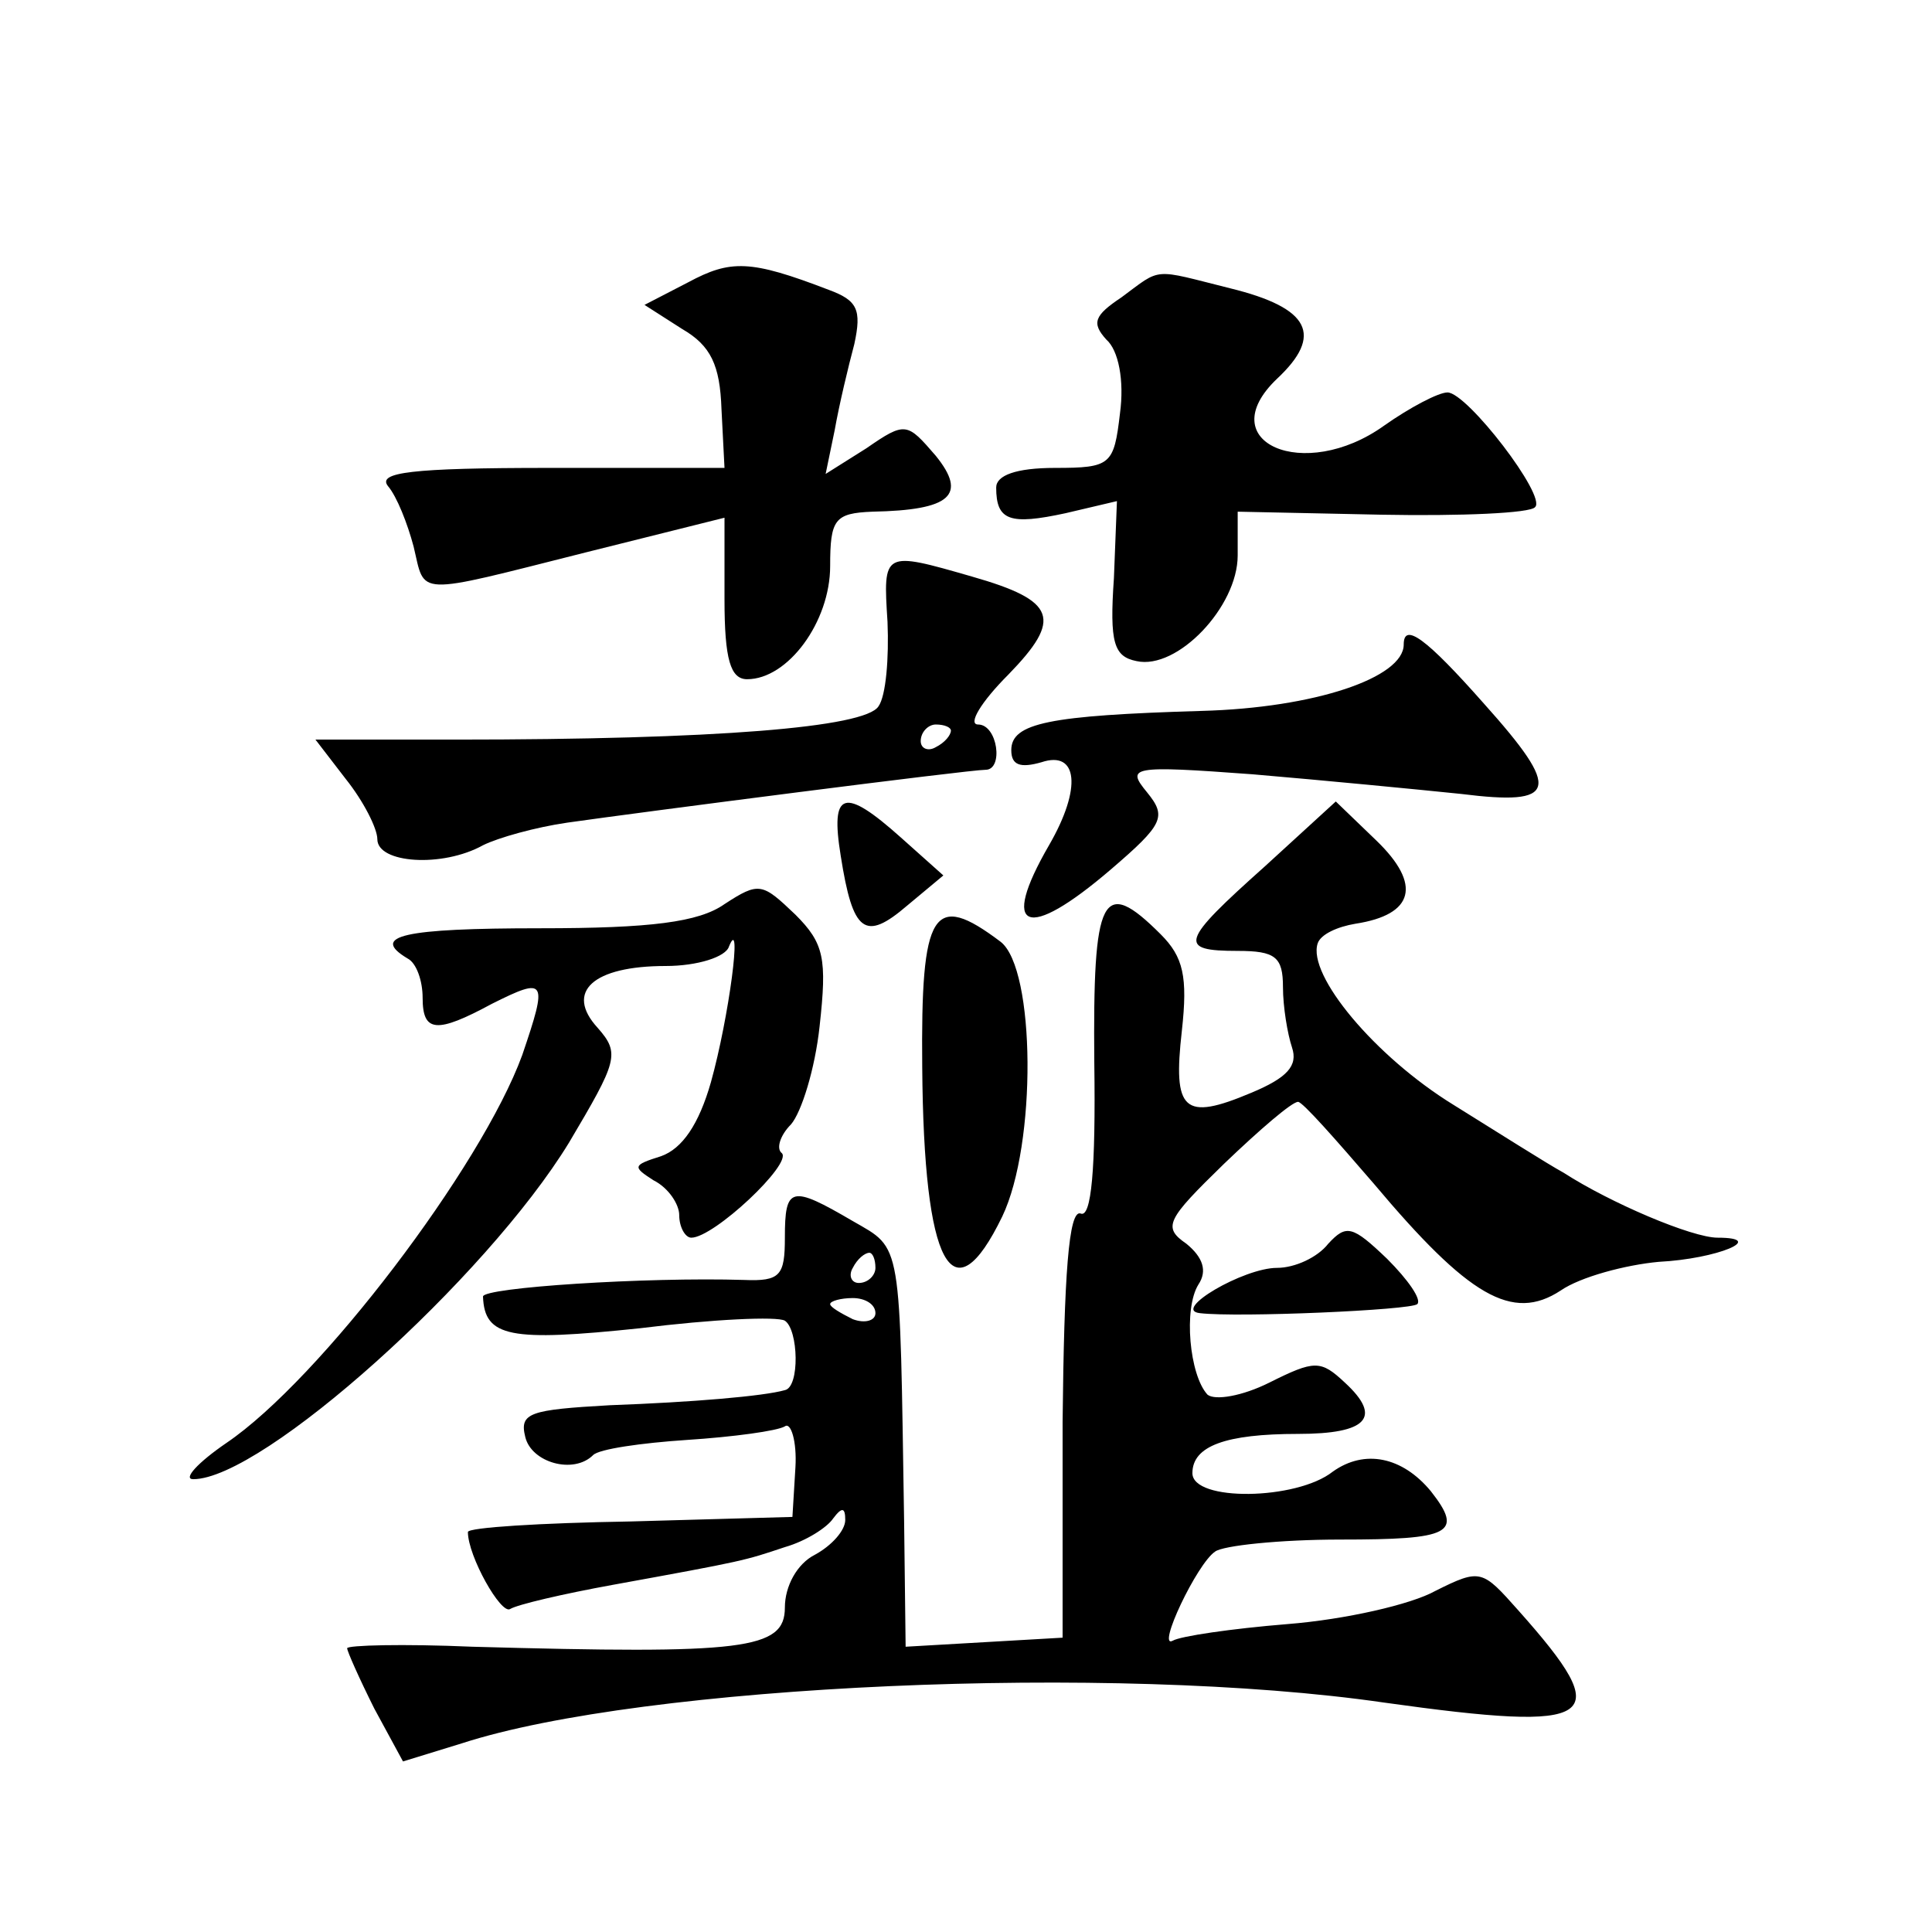
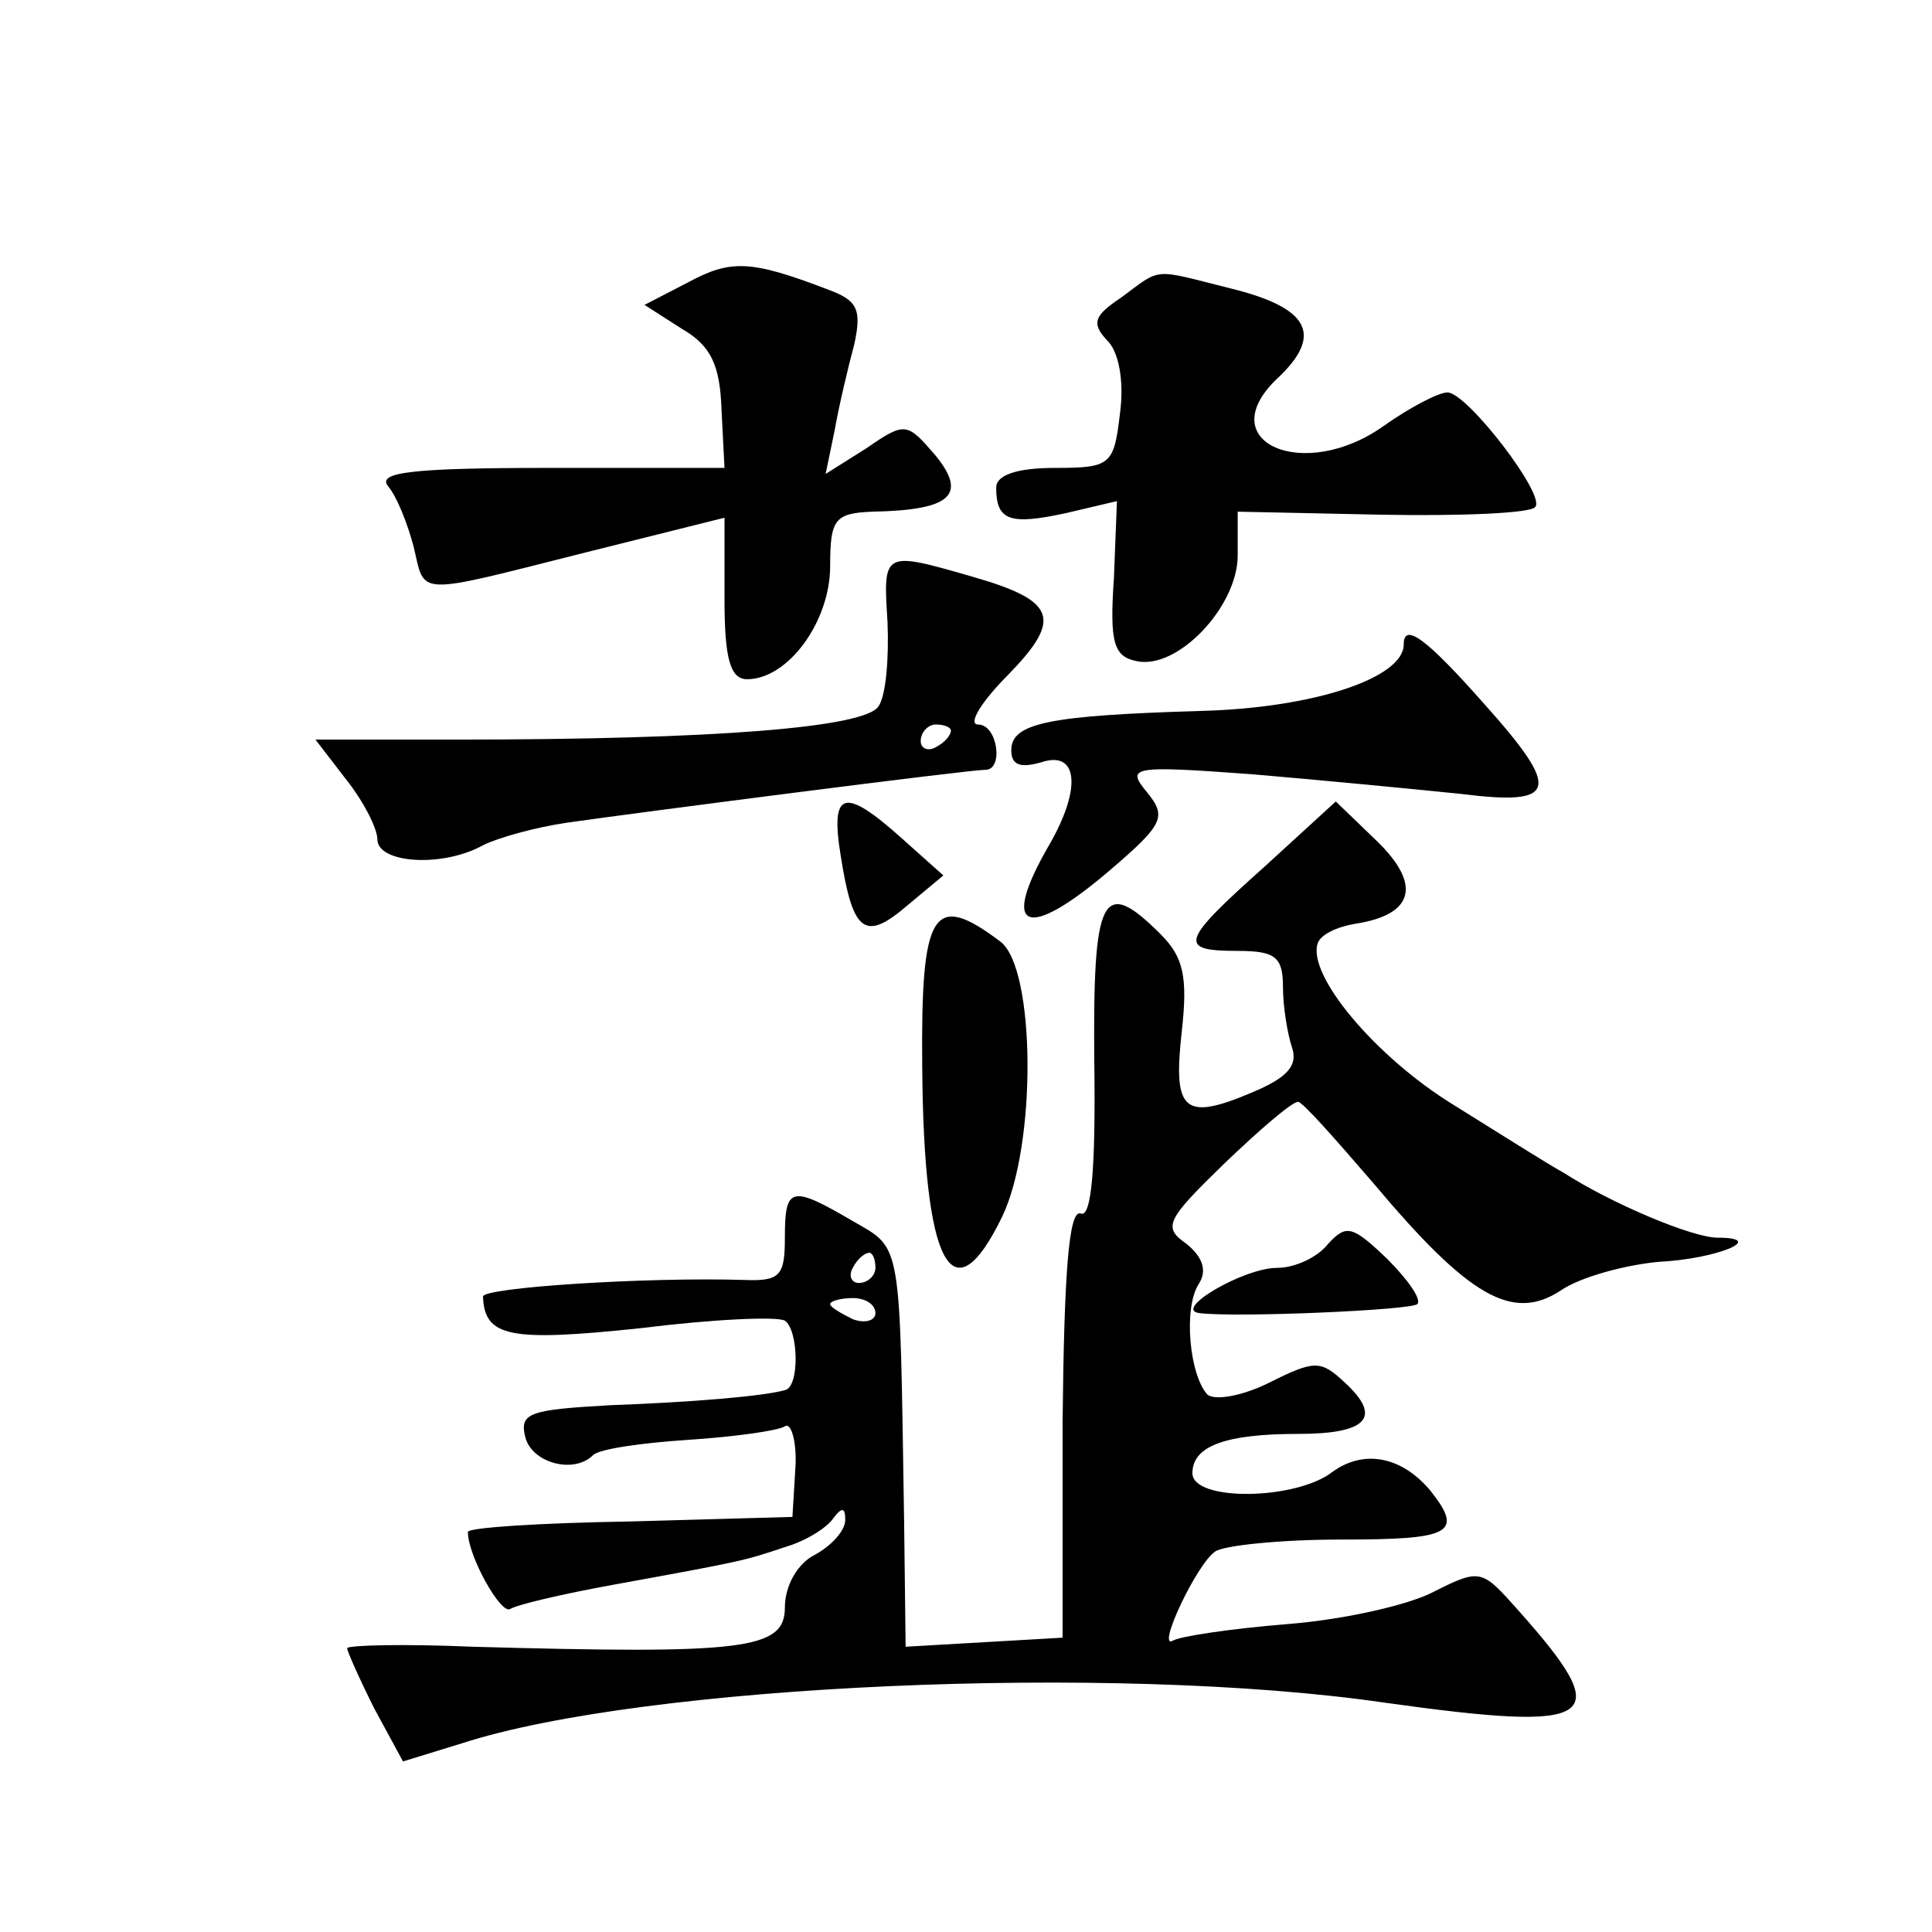
<svg xmlns="http://www.w3.org/2000/svg" version="1.0" width="128pt" height="128pt" viewBox="0 0 128 128" preserveAspectRatio="xMidYMid meet">
  <g transform="translate(0,128) scale(0.1,-0.1)" fill="#0" stroke="none">
-     <path d="M456 1093 l-29 -15 25 -16 c19 -11 25 -24 26 -53 l2 -39 -116 0 c-92 0 -114 -3 -107 -12 6 -7 13 -25 17 -40 8 -33 -1 -33 114 -4 l92 23 0 -54 c0 -40 4 -53 15 -53 27 0 55 38 55 75 0 31 3 35 28 36 52 1 63 11 42 37 -19 22 -20 23 -46 5 l-27 -17 6 29 c3 17 9 42 13 57 5 23 2 29 -17 36 -52 20 -65 20 -93 5z M743 1083 c-18 -12 -20 -17 -10 -28 8 -7 12 -27 9 -49 -4 -34 -6 -36 -43 -36 -26 0 -39 -5 -39 -13 0 -22 9 -25 46 -17 l34 8 -2 -51 c-3 -43 0 -52 15 -55 27 -6 67 36 67 70 l0 29 95 -2 c53 -1 99 1 102 5 8 7 -45 76 -58 76 -6 0 -25 -10 -42 -22 -53 -38 -115 -11 -71 31 31 29 22 47 -31 60 -52 13 -45 14 -72 -6z M588 868 c1 -24 -1 -49 -6 -56 -9 -14 -108 -22 -280 -22 l-93 0 20 -26 c12 -15 21 -33 21 -40 0 -16 43 -19 70 -4 10 5 35 12 56 15 49 7 266 35 277 35 12 0 8 30 -5 30 -7 0 2 15 20 33 36 37 32 49 -24 65 -59 17 -59 17 -56 -30z m42 -72 c0 -3 -4 -8 -10 -11 -5 -3 -10 -1 -10 4 0 6 5 11 10 11 6 0 10 -2 10 -4z M930 853 c0 -22 -59 -42 -134 -44 -101 -3 -126 -8 -126 -26 0 -10 6 -12 20 -8 24 8 27 -17 5 -55 -33 -57 -15 -64 41 -16 35 30 37 35 24 51 -14 17 -11 18 70 12 47 -4 109 -10 138 -13 64 -8 67 2 15 60 -38 43 -53 54 -53 39z M557 713 c8 -51 16 -57 44 -33 l24 20 -28 25 c-38 34 -47 31 -40 -12z M838 706 c-56 -50 -58 -56 -18 -56 25 0 30 -4 30 -24 0 -13 3 -31 6 -40 4 -12 -3 -20 -27 -30 -45 -19 -52 -12 -46 41 4 36 1 49 -14 64 -39 39 -45 26 -44 -85 1 -71 -2 -103 -9 -100 -8 3 -11 -41 -12 -138 l0 -143 -52 -3 -52 -3 -1 83 c-3 188 -1 180 -34 199 -41 24 -45 23 -45 -11 0 -25 -3 -29 -27 -28 -65 2 -173 -5 -173 -11 1 -27 18 -30 104 -21 48 6 91 8 96 5 9 -6 10 -44 0 -46 -14 -4 -61 -8 -116 -10 -53 -3 -60 -5 -56 -21 4 -17 32 -25 45 -12 4 4 32 8 62 10 31 2 60 6 65 9 4 3 8 -10 7 -27 l-2 -33 -107 -3 c-60 -1 -108 -4 -108 -7 0 -16 22 -55 28 -51 5 3 35 10 68 16 88 16 87 16 114 25 14 4 28 13 32 19 6 8 8 7 8 -1 0 -7 -9 -17 -20 -23 -12 -6 -20 -21 -20 -35 0 -28 -27 -31 -207 -26 -46 2 -83 1 -83 -1 0 -2 8 -20 18 -40 l19 -35 39 12 c120 39 432 53 611 27 143 -20 154 -12 89 61 -24 27 -25 28 -55 13 -16 -9 -60 -19 -98 -22 -37 -3 -71 -8 -76 -11 -11 -6 16 51 28 59 5 4 43 8 83 8 73 0 82 4 60 32 -19 23 -44 28 -65 13 -24 -19 -93 -20 -93 -1 0 18 22 26 70 26 46 0 56 11 31 34 -16 15 -20 15 -50 0 -18 -9 -36 -12 -41 -8 -12 13 -16 57 -6 73 6 9 3 18 -8 27 -16 11 -13 16 25 53 24 23 45 41 49 41 3 0 25 -25 50 -54 63 -75 92 -92 124 -71 13 9 43 17 65 19 39 2 72 16 39 16 -17 0 -71 23 -102 43 -11 6 -44 27 -73 45 -52 32 -97 86 -90 107 2 6 13 11 25 13 39 6 44 26 14 55 l-27 26 -47 -43z m-258 -266 c0 -5 -5 -10 -11 -10 -5 0 -7 5 -4 10 3 6 8 10 11 10 2 0 4 -4 4 -10z m0 -30 c0 -5 -7 -7 -15 -4 -8 4 -15 8 -15 10 0 2 7 4 15 4 8 0 15 -4 15 -10z M480 681 c-17 -12 -49 -16 -122 -16 -91 0 -113 -5 -88 -20 6 -3 10 -15 10 -26 0 -23 9 -24 46 -4 36 18 37 16 20 -34 -27 -74 -134 -215 -196 -257 -19 -13 -29 -24 -22 -24 46 0 194 133 249 223 32 54 34 59 19 76 -22 24 -3 41 45 41 21 0 40 6 42 13 9 22 0 -47 -12 -90 -8 -28 -19 -44 -33 -49 -19 -6 -19 -7 -5 -16 10 -5 17 -16 17 -23 0 -8 4 -15 8 -15 15 0 67 49 60 56 -4 3 -1 12 6 19 7 8 16 37 19 65 5 45 3 55 -16 74 -22 21 -24 22 -47 7z M611 573 c1 -132 20 -167 53 -99 23 48 22 164 -1 182 -45 34 -53 21 -52 -83z M880 456 c-7 -9 -22 -16 -34 -16 -22 0 -70 -28 -51 -30 25 -3 140 2 144 6 3 3 -6 16 -20 30 -23 22 -27 23 -39 10z" />
+     <path d="M456 1093 l-29 -15 25 -16 c19 -11 25 -24 26 -53 l2 -39 -116 0 c-92 0 -114 -3 -107 -12 6 -7 13 -25 17 -40 8 -33 -1 -33 114 -4 l92 23 0 -54 c0 -40 4 -53 15 -53 27 0 55 38 55 75 0 31 3 35 28 36 52 1 63 11 42 37 -19 22 -20 23 -46 5 l-27 -17 6 29 c3 17 9 42 13 57 5 23 2 29 -17 36 -52 20 -65 20 -93 5z M743 1083 c-18 -12 -20 -17 -10 -28 8 -7 12 -27 9 -49 -4 -34 -6 -36 -43 -36 -26 0 -39 -5 -39 -13 0 -22 9 -25 46 -17 l34 8 -2 -51 c-3 -43 0 -52 15 -55 27 -6 67 36 67 70 l0 29 95 -2 c53 -1 99 1 102 5 8 7 -45 76 -58 76 -6 0 -25 -10 -42 -22 -53 -38 -115 -11 -71 31 31 29 22 47 -31 60 -52 13 -45 14 -72 -6z M588 868 c1 -24 -1 -49 -6 -56 -9 -14 -108 -22 -280 -22 l-93 0 20 -26 c12 -15 21 -33 21 -40 0 -16 43 -19 70 -4 10 5 35 12 56 15 49 7 266 35 277 35 12 0 8 30 -5 30 -7 0 2 15 20 33 36 37 32 49 -24 65 -59 17 -59 17 -56 -30z m42 -72 c0 -3 -4 -8 -10 -11 -5 -3 -10 -1 -10 4 0 6 5 11 10 11 6 0 10 -2 10 -4z M930 853 c0 -22 -59 -42 -134 -44 -101 -3 -126 -8 -126 -26 0 -10 6 -12 20 -8 24 8 27 -17 5 -55 -33 -57 -15 -64 41 -16 35 30 37 35 24 51 -14 17 -11 18 70 12 47 -4 109 -10 138 -13 64 -8 67 2 15 60 -38 43 -53 54 -53 39z M557 713 c8 -51 16 -57 44 -33 l24 20 -28 25 c-38 34 -47 31 -40 -12z M838 706 c-56 -50 -58 -56 -18 -56 25 0 30 -4 30 -24 0 -13 3 -31 6 -40 4 -12 -3 -20 -27 -30 -45 -19 -52 -12 -46 41 4 36 1 49 -14 64 -39 39 -45 26 -44 -85 1 -71 -2 -103 -9 -100 -8 3 -11 -41 -12 -138 l0 -143 -52 -3 -52 -3 -1 83 c-3 188 -1 180 -34 199 -41 24 -45 23 -45 -11 0 -25 -3 -29 -27 -28 -65 2 -173 -5 -173 -11 1 -27 18 -30 104 -21 48 6 91 8 96 5 9 -6 10 -44 0 -46 -14 -4 -61 -8 -116 -10 -53 -3 -60 -5 -56 -21 4 -17 32 -25 45 -12 4 4 32 8 62 10 31 2 60 6 65 9 4 3 8 -10 7 -27 l-2 -33 -107 -3 c-60 -1 -108 -4 -108 -7 0 -16 22 -55 28 -51 5 3 35 10 68 16 88 16 87 16 114 25 14 4 28 13 32 19 6 8 8 7 8 -1 0 -7 -9 -17 -20 -23 -12 -6 -20 -21 -20 -35 0 -28 -27 -31 -207 -26 -46 2 -83 1 -83 -1 0 -2 8 -20 18 -40 l19 -35 39 12 c120 39 432 53 611 27 143 -20 154 -12 89 61 -24 27 -25 28 -55 13 -16 -9 -60 -19 -98 -22 -37 -3 -71 -8 -76 -11 -11 -6 16 51 28 59 5 4 43 8 83 8 73 0 82 4 60 32 -19 23 -44 28 -65 13 -24 -19 -93 -20 -93 -1 0 18 22 26 70 26 46 0 56 11 31 34 -16 15 -20 15 -50 0 -18 -9 -36 -12 -41 -8 -12 13 -16 57 -6 73 6 9 3 18 -8 27 -16 11 -13 16 25 53 24 23 45 41 49 41 3 0 25 -25 50 -54 63 -75 92 -92 124 -71 13 9 43 17 65 19 39 2 72 16 39 16 -17 0 -71 23 -102 43 -11 6 -44 27 -73 45 -52 32 -97 86 -90 107 2 6 13 11 25 13 39 6 44 26 14 55 l-27 26 -47 -43z m-258 -266 c0 -5 -5 -10 -11 -10 -5 0 -7 5 -4 10 3 6 8 10 11 10 2 0 4 -4 4 -10z m0 -30 c0 -5 -7 -7 -15 -4 -8 4 -15 8 -15 10 0 2 7 4 15 4 8 0 15 -4 15 -10z M480 681 z M611 573 c1 -132 20 -167 53 -99 23 48 22 164 -1 182 -45 34 -53 21 -52 -83z M880 456 c-7 -9 -22 -16 -34 -16 -22 0 -70 -28 -51 -30 25 -3 140 2 144 6 3 3 -6 16 -20 30 -23 22 -27 23 -39 10z" />
  </g>
</svg>